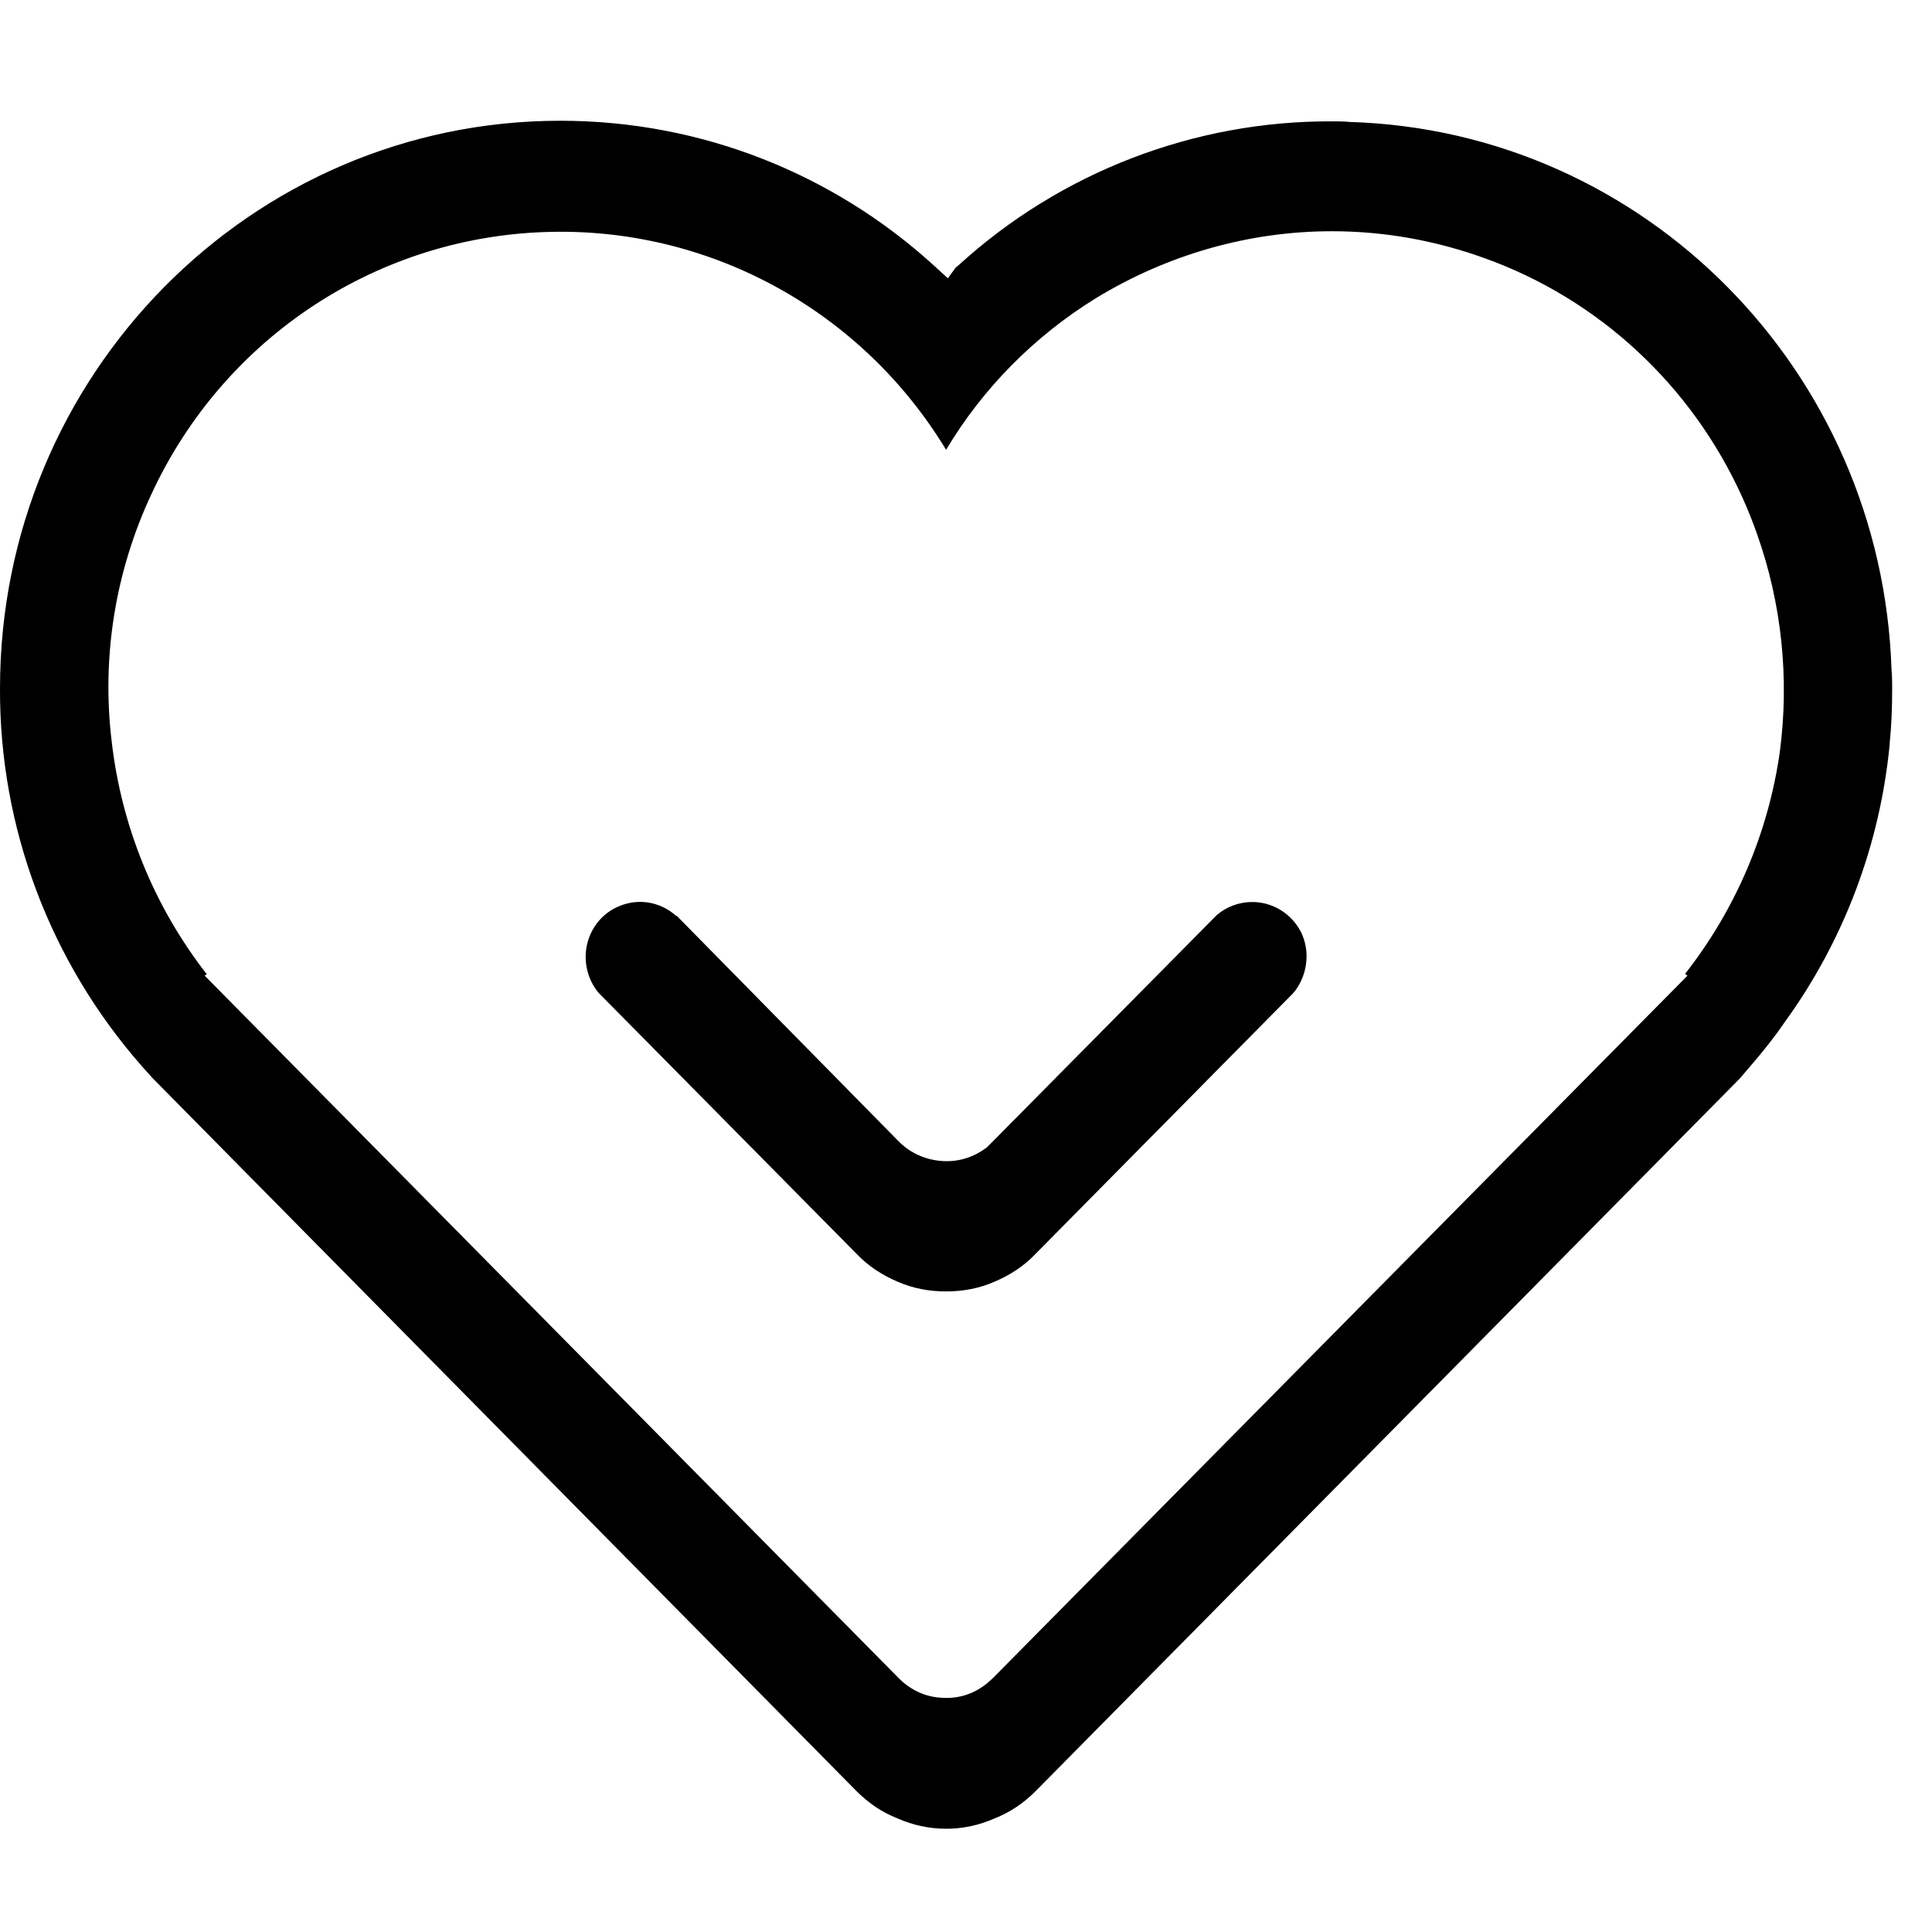
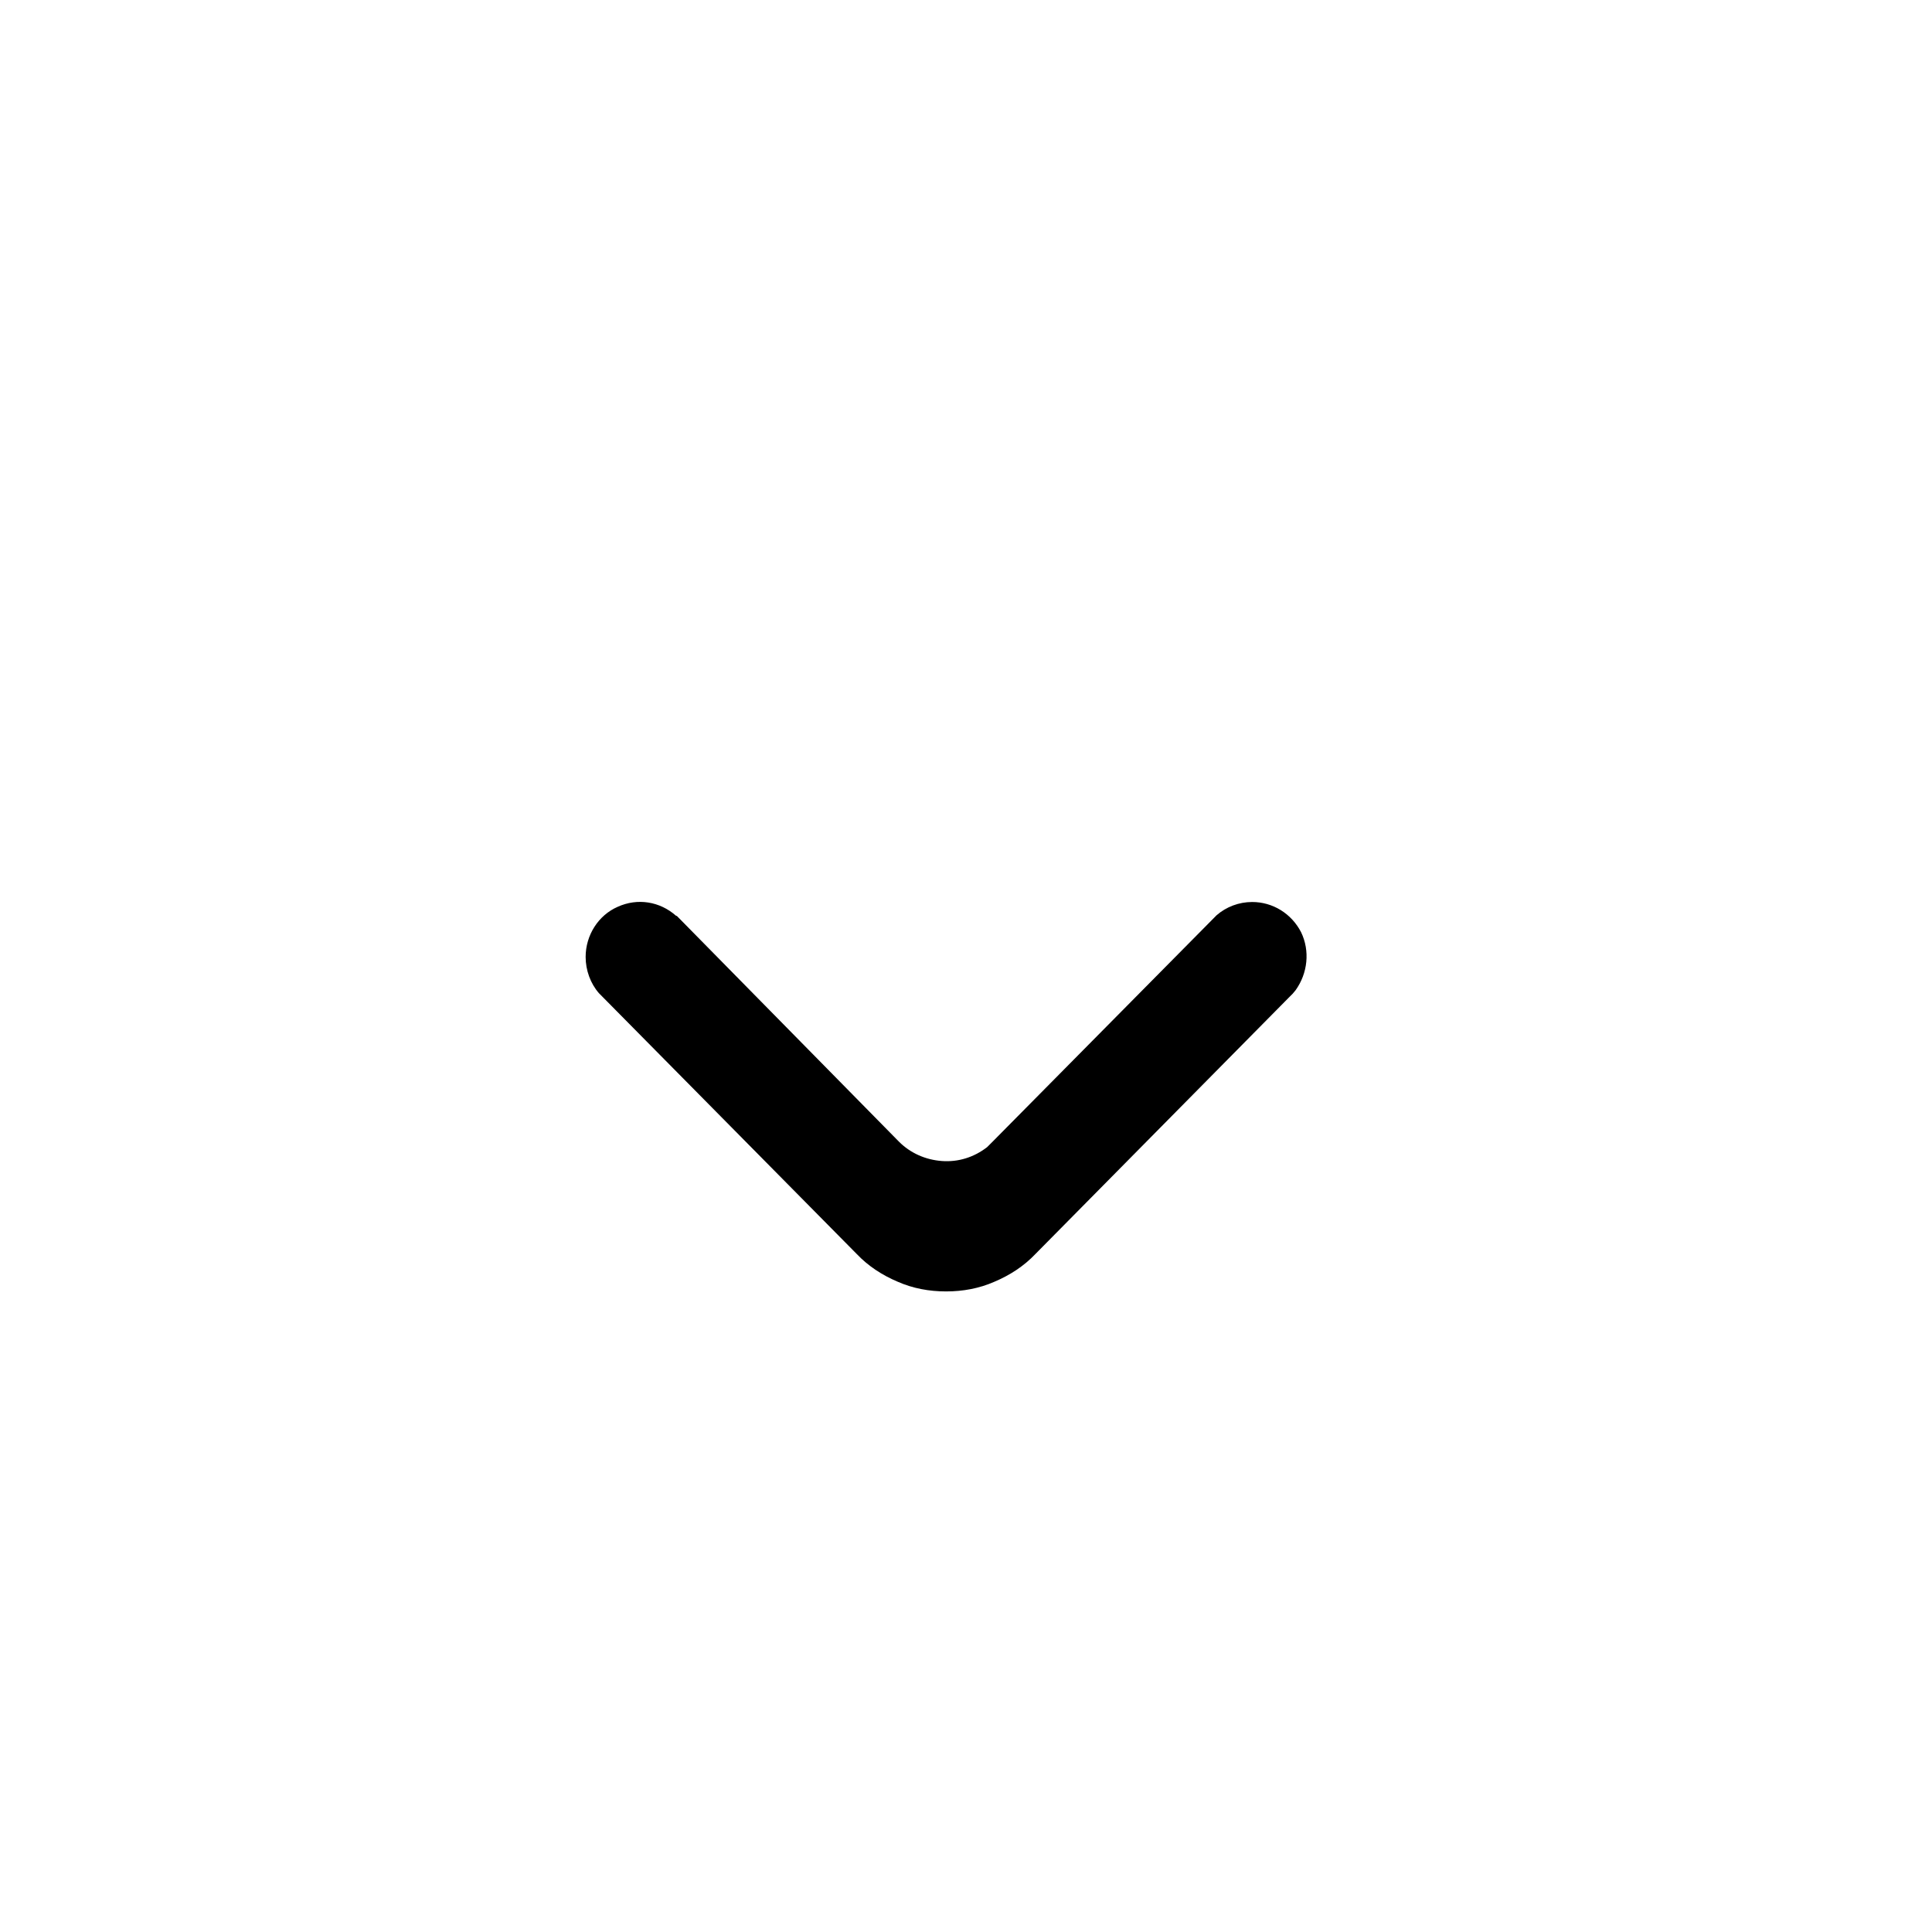
<svg xmlns="http://www.w3.org/2000/svg" width="32" height="32" viewBox="0 0 32 32" fill="none">
  <g clip-path="url(#clip0_4830_1963)">
-     <path d="M31.33 11.1C31.17 6.14 27.24 2.17 22.36 2.02C22.26 2.01 22.16 2.01 22.06 2.01C19.78 2 17.57 2.85 15.88 4.39L15.83 4.43L15.7 4.61L15.46 4.39C13.82 2.9 11.65 2 9.28 2C4.16 2 8.82699e-05 6.21 8.82699e-05 11.4C-0.01 13.71 0.83 15.93 2.35 17.66L2.53 17.86L14.19 29.67C14.38 29.86 14.61 30.02 14.87 30.12C15.12 30.23 15.39 30.29 15.67 30.29C15.95 30.29 16.22 30.23 16.47 30.12C16.73 30.02 16.96 29.86 17.15 29.67L28.82 17.86L28.99 17.66C29.19 17.43 29.39 17.18 29.56 16.93C30.54 15.58 31.14 13.99 31.3 12.32V12.3C31.33 12.01 31.34 11.71 31.34 11.41C31.34 11.31 31.34 11.2 31.33 11.1ZM29.48 12.45C29.29 13.79 28.75 15.06 27.91 16.13L27.95 16.16L16.44 27.8L16.35 27.88C16.13 28.06 15.87 28.14 15.6 28.12C15.33 28.11 15.08 27.99 14.89 27.8L3.39 16.16L3.43 16.13H3.42C2.55 15.01 2.01 13.68 1.85 12.28C1.68 10.88 1.91 9.46 2.51 8.18C3.72 5.57 6.29 3.89 9.15 3.84C11.81 3.79 14.29 5.17 15.67 7.45C16.28 6.43 17.13 5.57 18.15 4.94C19.33 4.22 20.68 3.83 22.06 3.83C22.95 3.83 23.8 3.99 24.6 4.28C26.46 4.95 28.01 6.36 28.86 8.24C28.95 8.44 29.03 8.64 29.1 8.84C29.51 9.99 29.64 11.23 29.48 12.45Z" fill="#E60012" style="fill:#E60012;fill:color(display-p3 0.902 0 0.071);fill-opacity:1;" />
    <path d="M21.46 16.4L21.41 16.46C21.41 16.46 21.36 16.51 21.34 16.53L17.15 20.77C16.96 20.97 16.73 21.12 16.47 21.23C16.22 21.34 15.95 21.39 15.67 21.39C15.39 21.39 15.12 21.34 14.87 21.23C14.61 21.12 14.38 20.97 14.19 20.77L9.92 16.45C9.78 16.29 9.7 16.07 9.7 15.85C9.7 15.49 9.91 15.16 10.23 15.02C10.56 14.87 10.93 14.93 11.2 15.17H11.21L14.89 18.91C15.08 19.1 15.33 19.21 15.6 19.23C15.87 19.25 16.13 19.17 16.35 19L16.44 18.91L20.15 15.16C20.31 15.02 20.52 14.94 20.74 14.94C21.08 14.94 21.39 15.13 21.55 15.44C21.7 15.75 21.66 16.12 21.46 16.4Z" fill="#E60012" style="fill:#E60012;fill:color(display-p3 0.902 0 0.071);fill-opacity:1;" />
  </g>
  <defs>
    <clipPath id="clip0_4830_1963">
      <rect width="31.34" height="28.29" fill="white" style="fill:white;fill-opacity:1;" transform="translate(0 2)" />
    </clipPath>
  </defs>
</svg>